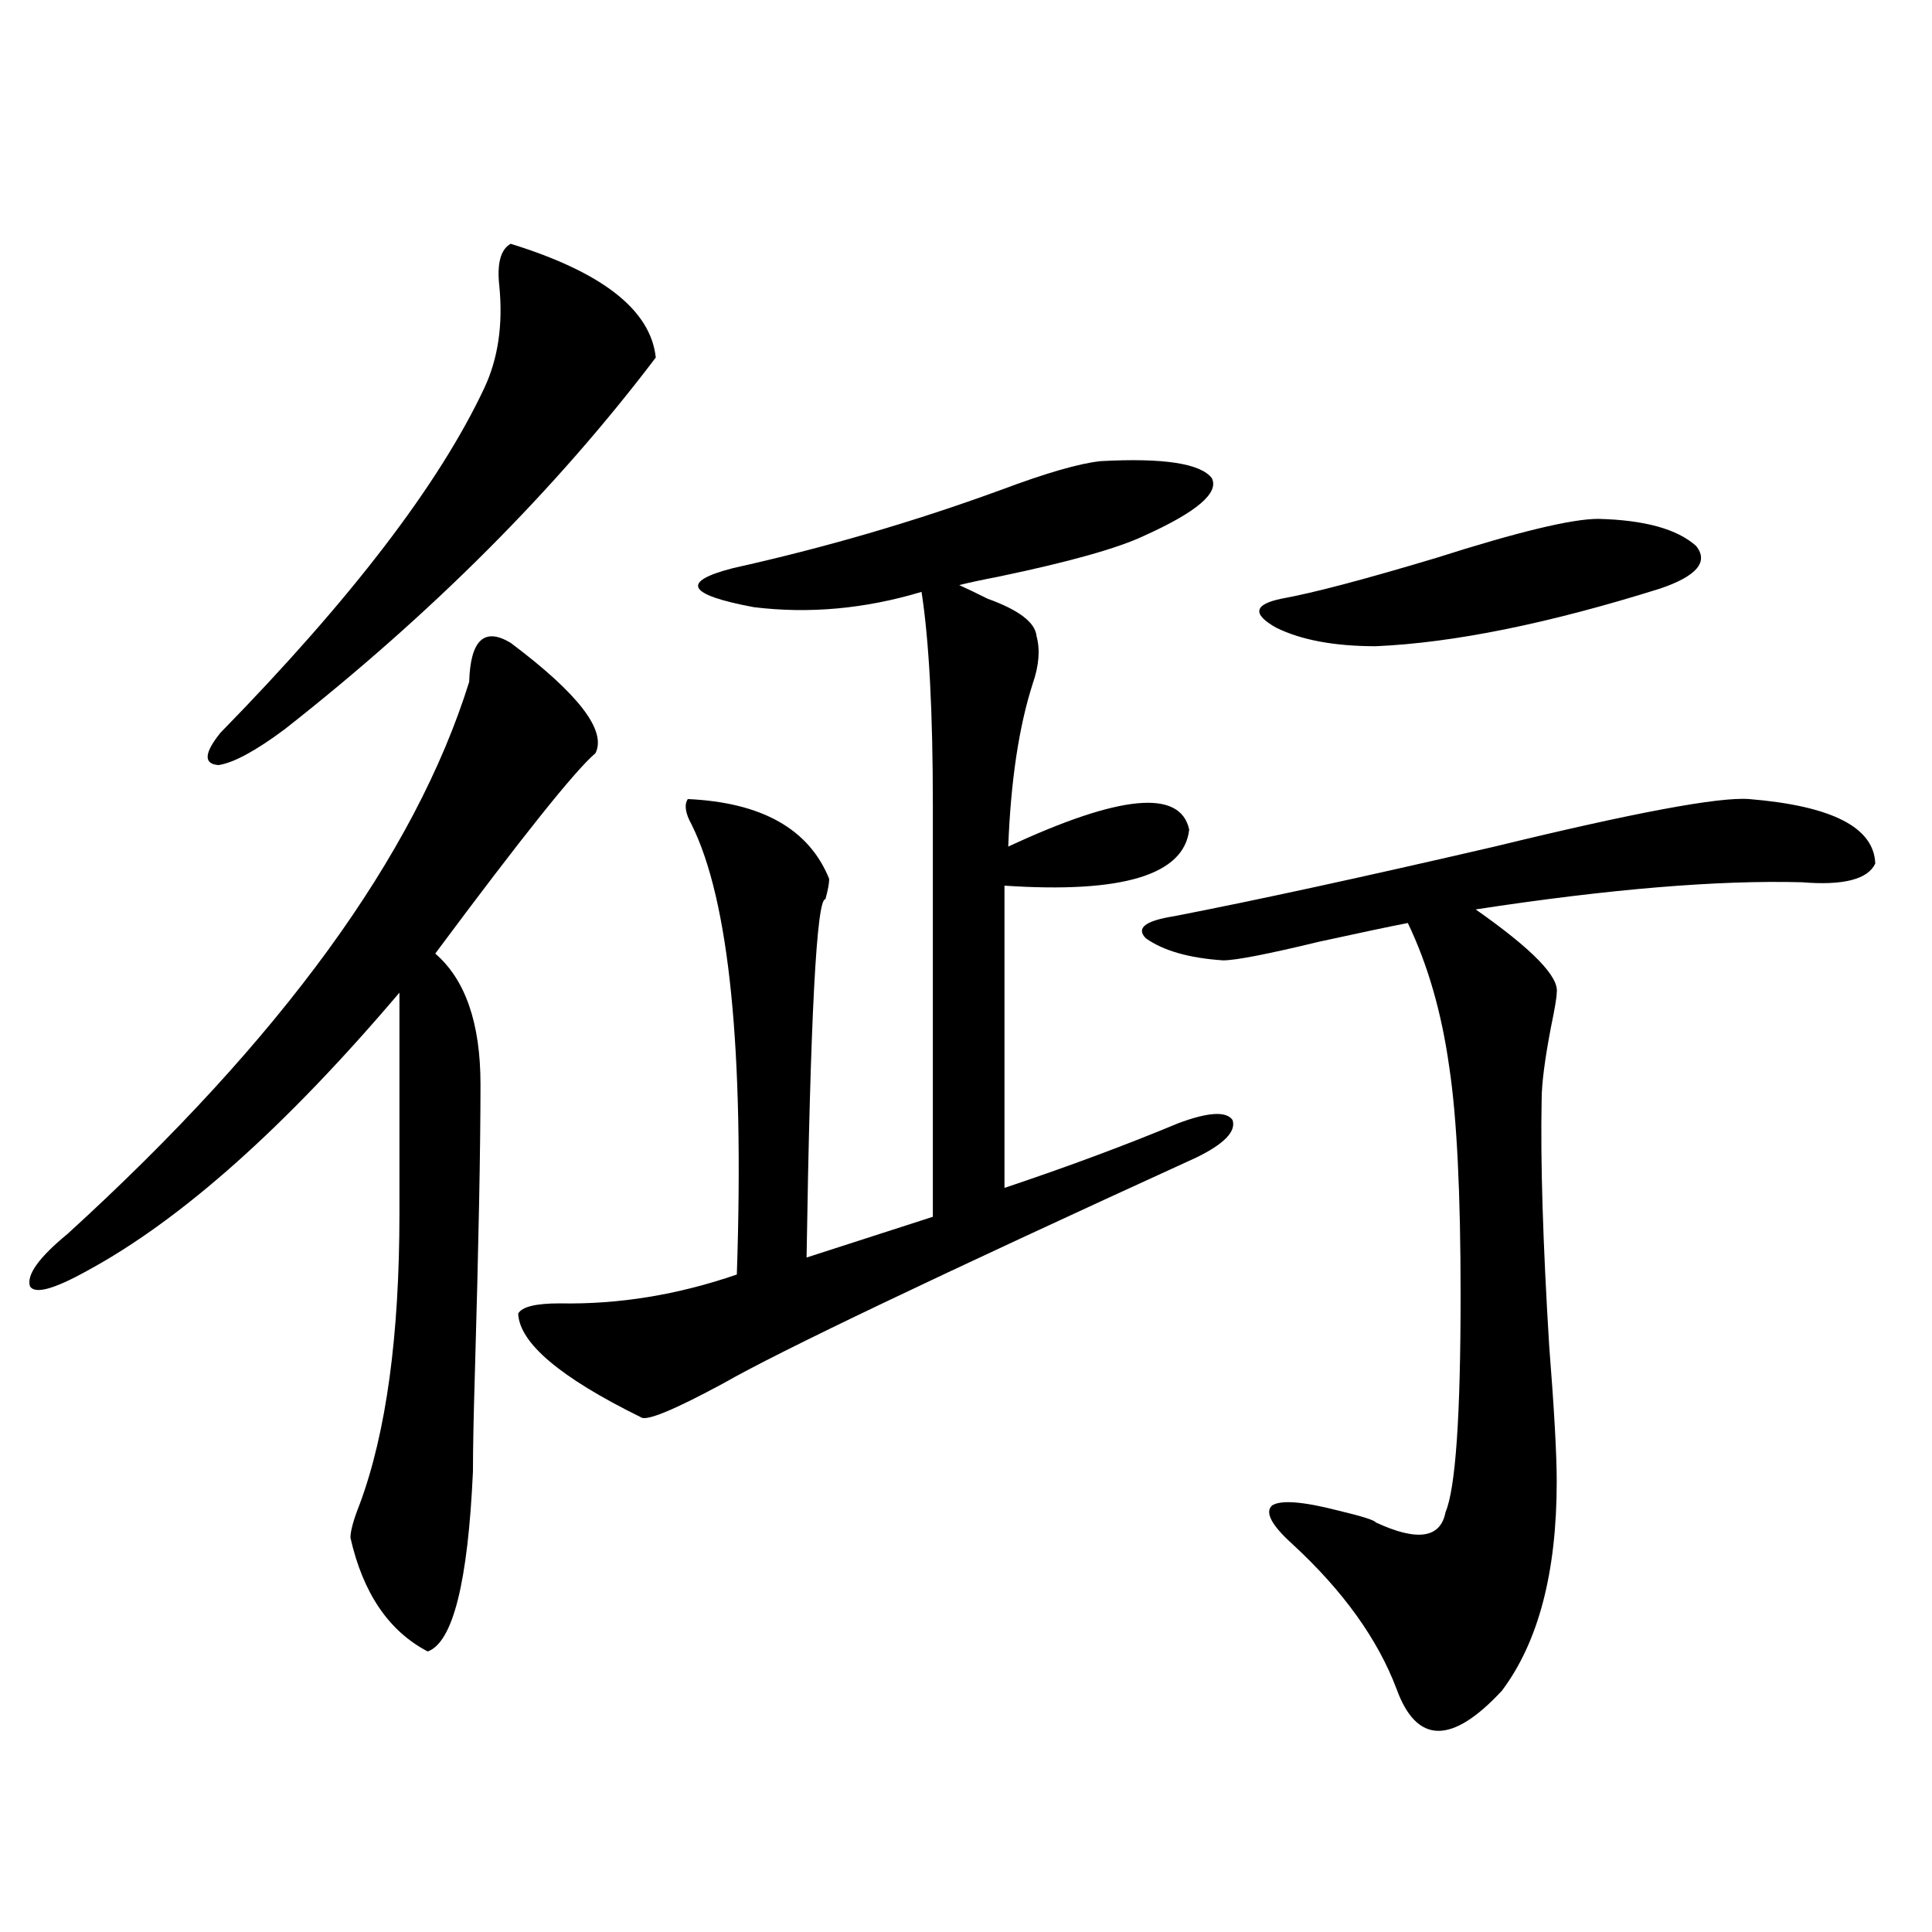
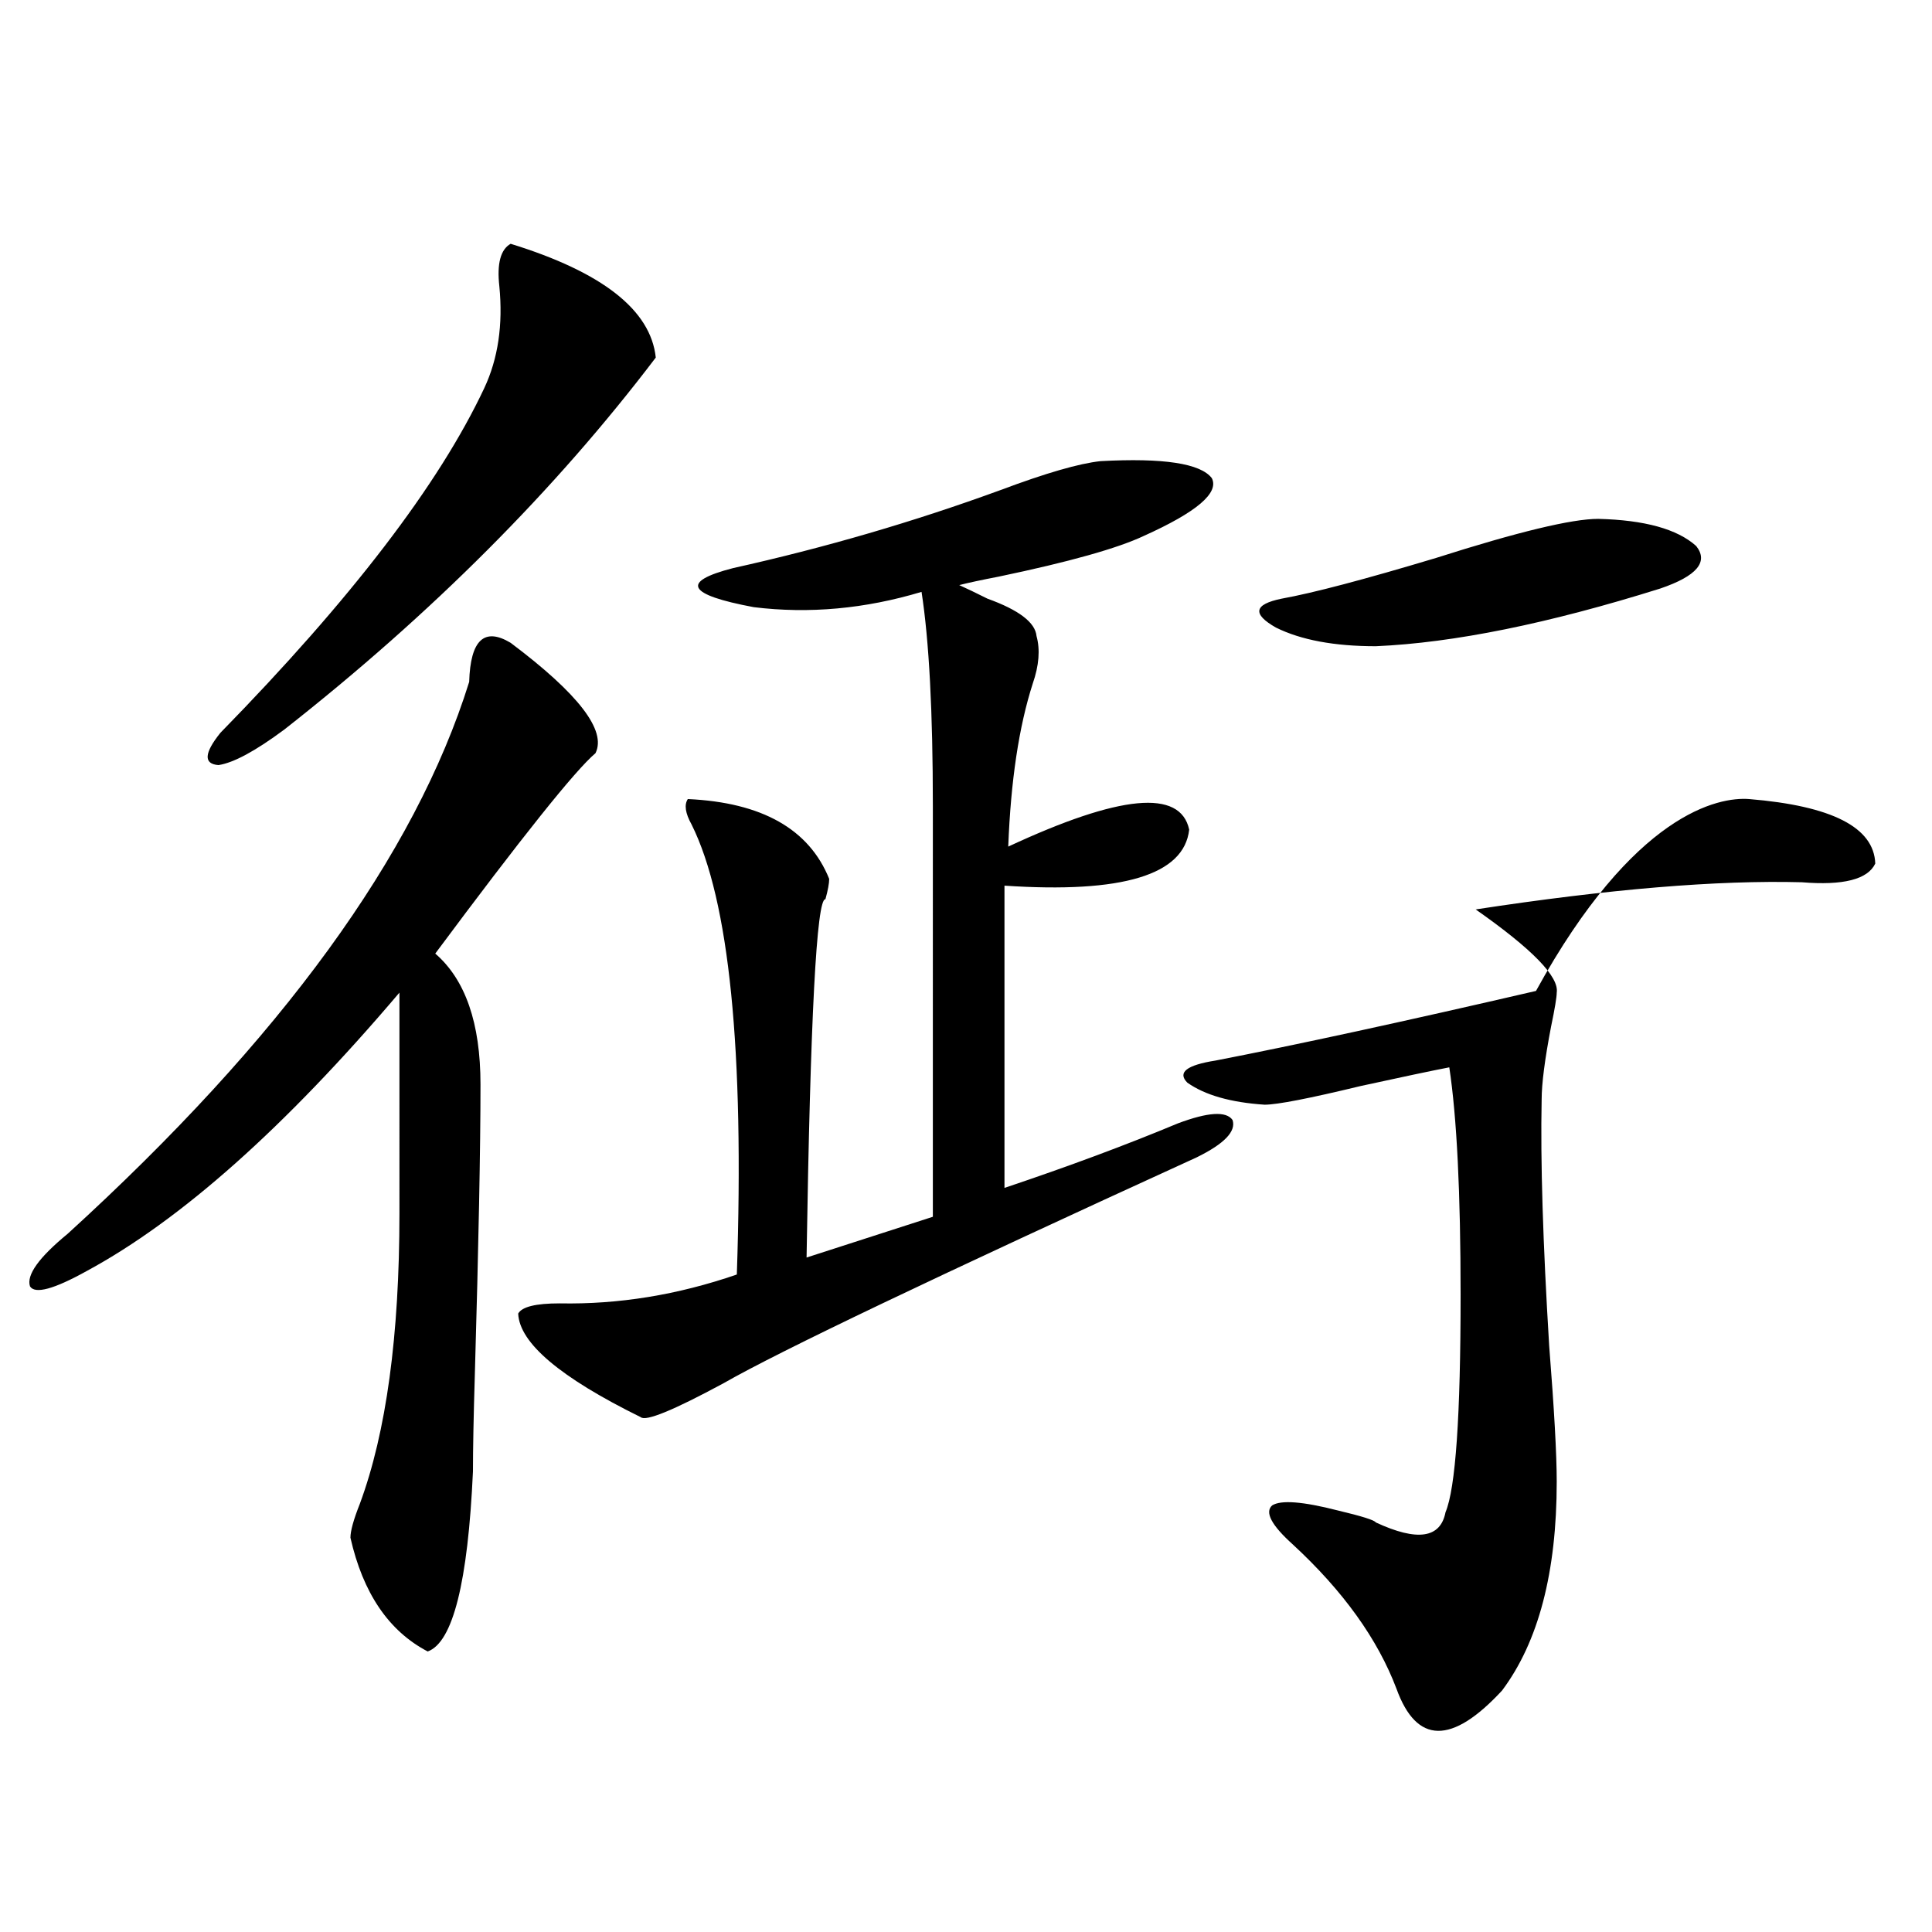
<svg xmlns="http://www.w3.org/2000/svg" version="1.1" id="图层_1" x="0px" y="0px" width="1000px" height="1000px" viewBox="0 0 1000 1000" enable-background="new 0 0 1000 1000" xml:space="preserve">
-   <path d="M264.311,332.727c35.121,26.367,49.755,45.415,43.901,57.129c-10.411,8.789-38.048,43.368-82.925,103.711  c15.609,13.485,23.414,36.035,23.414,67.676c0,32.821-0.976,82.919-2.927,150.293c-0.655,21.685-0.976,38.384-0.976,50.098  c-2.606,57.417-10.411,88.468-23.414,93.164c-20.167-10.547-33.505-30.185-39.999-58.887c0-3.516,1.616-9.366,4.878-17.578  c13.658-36.914,20.487-87.012,20.487-150.293V513.781c-59.19,69.735-113.168,117.773-161.947,144.141  c-16.92,9.38-26.676,12.017-29.268,7.91c-1.951-5.851,4.543-14.941,19.512-27.246c110.562-100.772,179.828-195.996,207.8-285.645  C243.488,331.271,250.652,324.528,264.311,332.727z M264.311,126.184c47.469,14.653,72.514,34.277,75.12,58.887  c-52.041,68.555-116.095,132.715-192.19,192.48c-14.969,11.138-26.341,17.29-34.146,18.457c-7.805-0.577-7.484-6.152,0.976-16.699  c67.636-69.132,113.168-128.608,136.582-178.418c7.149-15.229,9.756-32.808,7.805-52.734  C257.146,136.442,259.098,129.122,264.311,126.184z M569.669,238.684c32.515-1.758,51.706,1.181,57.56,8.789  c3.902,7.622-7.805,17.578-35.121,29.883c-13.658,6.454-38.703,13.485-75.12,21.094c-9.115,1.758-15.944,3.228-20.487,4.395  c3.902,1.758,8.78,4.106,14.634,7.031c16.25,5.864,24.71,12.305,25.365,19.336c1.951,7.031,1.296,15.243-1.951,24.609  c-7.164,22.274-11.387,50.399-12.683,84.375c57.88-26.944,89.099-29.883,93.656-8.789c-2.606,23.442-34.48,33.11-95.607,29.004  v156.445c33.17-11.124,63.078-22.261,89.754-33.398c15.609-5.851,25.03-6.44,28.292-1.758c1.951,5.864-4.237,12.305-18.536,19.336  c-134.631,61.523-216.26,100.497-244.872,116.895c-26.021,14.063-40.334,19.927-42.926,17.578  c-41.63-20.503-62.772-38.37-63.413-53.613c1.951-3.516,9.101-5.273,21.463-5.273c30.563,0.591,61.127-4.395,91.705-14.941  c3.902-116.016-3.902-193.647-23.414-232.91c-3.262-5.851-3.902-10.245-1.951-13.184c38.368,1.758,62.758,15.532,73.169,41.309  c0,2.349-0.655,5.864-1.951,10.547c-4.558-0.577-7.805,61.235-9.756,185.449l65.364-21.094V417.102  c0-48.628-1.951-85.542-5.854-110.742c-29.268,8.789-58.215,11.426-86.827,7.91c-34.48-6.44-38.048-13.184-10.731-20.215  c47.469-10.547,93.656-24.019,138.533-40.43C541.377,244.836,558.603,239.864,569.669,238.684z M905.271,413.586  c42.926,3.516,64.709,14.653,65.364,33.398c-3.902,8.212-16.585,11.426-38.048,9.668c-43.581-1.167-99.845,3.516-168.776,14.063  c29.268,20.517,43.246,34.868,41.95,43.066c0,2.349-0.976,8.212-2.927,17.578c-3.262,17.001-4.878,29.595-4.878,37.793  c-0.655,31.641,0.641,74.13,3.902,127.441c2.592,32.821,3.902,56.25,3.902,70.313c0,46.884-9.436,82.905-28.292,108.105  c-26.021,28.125-44.236,27.823-54.633-0.879c-9.756-25.79-27.651-50.688-53.657-74.707c-11.066-9.956-14.634-16.699-10.731-20.215  c4.543-2.925,15.93-2.046,34.146,2.637c12.348,2.938,18.856,4.985,19.512,6.152c21.463,9.97,33.49,8.212,36.097-5.273  c5.198-12.305,7.805-49.796,7.805-112.5c0-52.734-1.951-91.983-5.854-117.773c-3.902-28.125-11.066-53.022-21.463-74.707  c-9.115,1.758-24.39,4.985-45.853,9.668c-26.676,6.454-43.261,9.668-49.755,9.668c-17.561-1.167-30.898-4.972-39.999-11.426  c-5.213-5.273-0.335-9.077,14.634-11.426c42.271-8.198,97.559-20.215,165.85-36.035C845.76,420.617,889.661,412.419,905.271,413.586  z M827.224,268.566c24.055,0.591,40.975,5.273,50.73,14.063c6.494,8.212,0.32,15.532-18.536,21.973  c-57.895,18.169-106.994,28.125-147.313,29.883c-21.463,0-38.703-3.214-51.706-9.668c-12.362-7.031-11.387-12.003,2.927-14.941  c16.25-2.925,42.926-9.956,79.998-21.094C785.594,275.31,813.565,268.566,827.224,268.566z" />
+   <path d="M264.311,332.727c35.121,26.367,49.755,45.415,43.901,57.129c-10.411,8.789-38.048,43.368-82.925,103.711  c15.609,13.485,23.414,36.035,23.414,67.676c0,32.821-0.976,82.919-2.927,150.293c-0.655,21.685-0.976,38.384-0.976,50.098  c-2.606,57.417-10.411,88.468-23.414,93.164c-20.167-10.547-33.505-30.185-39.999-58.887c0-3.516,1.616-9.366,4.878-17.578  c13.658-36.914,20.487-87.012,20.487-150.293V513.781c-59.19,69.735-113.168,117.773-161.947,144.141  c-16.92,9.38-26.676,12.017-29.268,7.91c-1.951-5.851,4.543-14.941,19.512-27.246c110.562-100.772,179.828-195.996,207.8-285.645  C243.488,331.271,250.652,324.528,264.311,332.727z M264.311,126.184c47.469,14.653,72.514,34.277,75.12,58.887  c-52.041,68.555-116.095,132.715-192.19,192.48c-14.969,11.138-26.341,17.29-34.146,18.457c-7.805-0.577-7.484-6.152,0.976-16.699  c67.636-69.132,113.168-128.608,136.582-178.418c7.149-15.229,9.756-32.808,7.805-52.734  C257.146,136.442,259.098,129.122,264.311,126.184z M569.669,238.684c32.515-1.758,51.706,1.181,57.56,8.789  c3.902,7.622-7.805,17.578-35.121,29.883c-13.658,6.454-38.703,13.485-75.12,21.094c-9.115,1.758-15.944,3.228-20.487,4.395  c3.902,1.758,8.78,4.106,14.634,7.031c16.25,5.864,24.71,12.305,25.365,19.336c1.951,7.031,1.296,15.243-1.951,24.609  c-7.164,22.274-11.387,50.399-12.683,84.375c57.88-26.944,89.099-29.883,93.656-8.789c-2.606,23.442-34.48,33.11-95.607,29.004  v156.445c33.17-11.124,63.078-22.261,89.754-33.398c15.609-5.851,25.03-6.44,28.292-1.758c1.951,5.864-4.237,12.305-18.536,19.336  c-134.631,61.523-216.26,100.497-244.872,116.895c-26.021,14.063-40.334,19.927-42.926,17.578  c-41.63-20.503-62.772-38.37-63.413-53.613c1.951-3.516,9.101-5.273,21.463-5.273c30.563,0.591,61.127-4.395,91.705-14.941  c3.902-116.016-3.902-193.647-23.414-232.91c-3.262-5.851-3.902-10.245-1.951-13.184c38.368,1.758,62.758,15.532,73.169,41.309  c0,2.349-0.655,5.864-1.951,10.547c-4.558-0.577-7.805,61.235-9.756,185.449l65.364-21.094V417.102  c0-48.628-1.951-85.542-5.854-110.742c-29.268,8.789-58.215,11.426-86.827,7.91c-34.48-6.44-38.048-13.184-10.731-20.215  c47.469-10.547,93.656-24.019,138.533-40.43C541.377,244.836,558.603,239.864,569.669,238.684z M905.271,413.586  c42.926,3.516,64.709,14.653,65.364,33.398c-3.902,8.212-16.585,11.426-38.048,9.668c-43.581-1.167-99.845,3.516-168.776,14.063  c29.268,20.517,43.246,34.868,41.95,43.066c0,2.349-0.976,8.212-2.927,17.578c-3.262,17.001-4.878,29.595-4.878,37.793  c-0.655,31.641,0.641,74.13,3.902,127.441c2.592,32.821,3.902,56.25,3.902,70.313c0,46.884-9.436,82.905-28.292,108.105  c-26.021,28.125-44.236,27.823-54.633-0.879c-9.756-25.79-27.651-50.688-53.657-74.707c-11.066-9.956-14.634-16.699-10.731-20.215  c4.543-2.925,15.93-2.046,34.146,2.637c12.348,2.938,18.856,4.985,19.512,6.152c21.463,9.97,33.49,8.212,36.097-5.273  c5.198-12.305,7.805-49.796,7.805-112.5c0-52.734-1.951-91.983-5.854-117.773c-9.115,1.758-24.39,4.985-45.853,9.668c-26.676,6.454-43.261,9.668-49.755,9.668c-17.561-1.167-30.898-4.972-39.999-11.426  c-5.213-5.273-0.335-9.077,14.634-11.426c42.271-8.198,97.559-20.215,165.85-36.035C845.76,420.617,889.661,412.419,905.271,413.586  z M827.224,268.566c24.055,0.591,40.975,5.273,50.73,14.063c6.494,8.212,0.32,15.532-18.536,21.973  c-57.895,18.169-106.994,28.125-147.313,29.883c-21.463,0-38.703-3.214-51.706-9.668c-12.362-7.031-11.387-12.003,2.927-14.941  c16.25-2.925,42.926-9.956,79.998-21.094C785.594,275.31,813.565,268.566,827.224,268.566z" />
</svg>